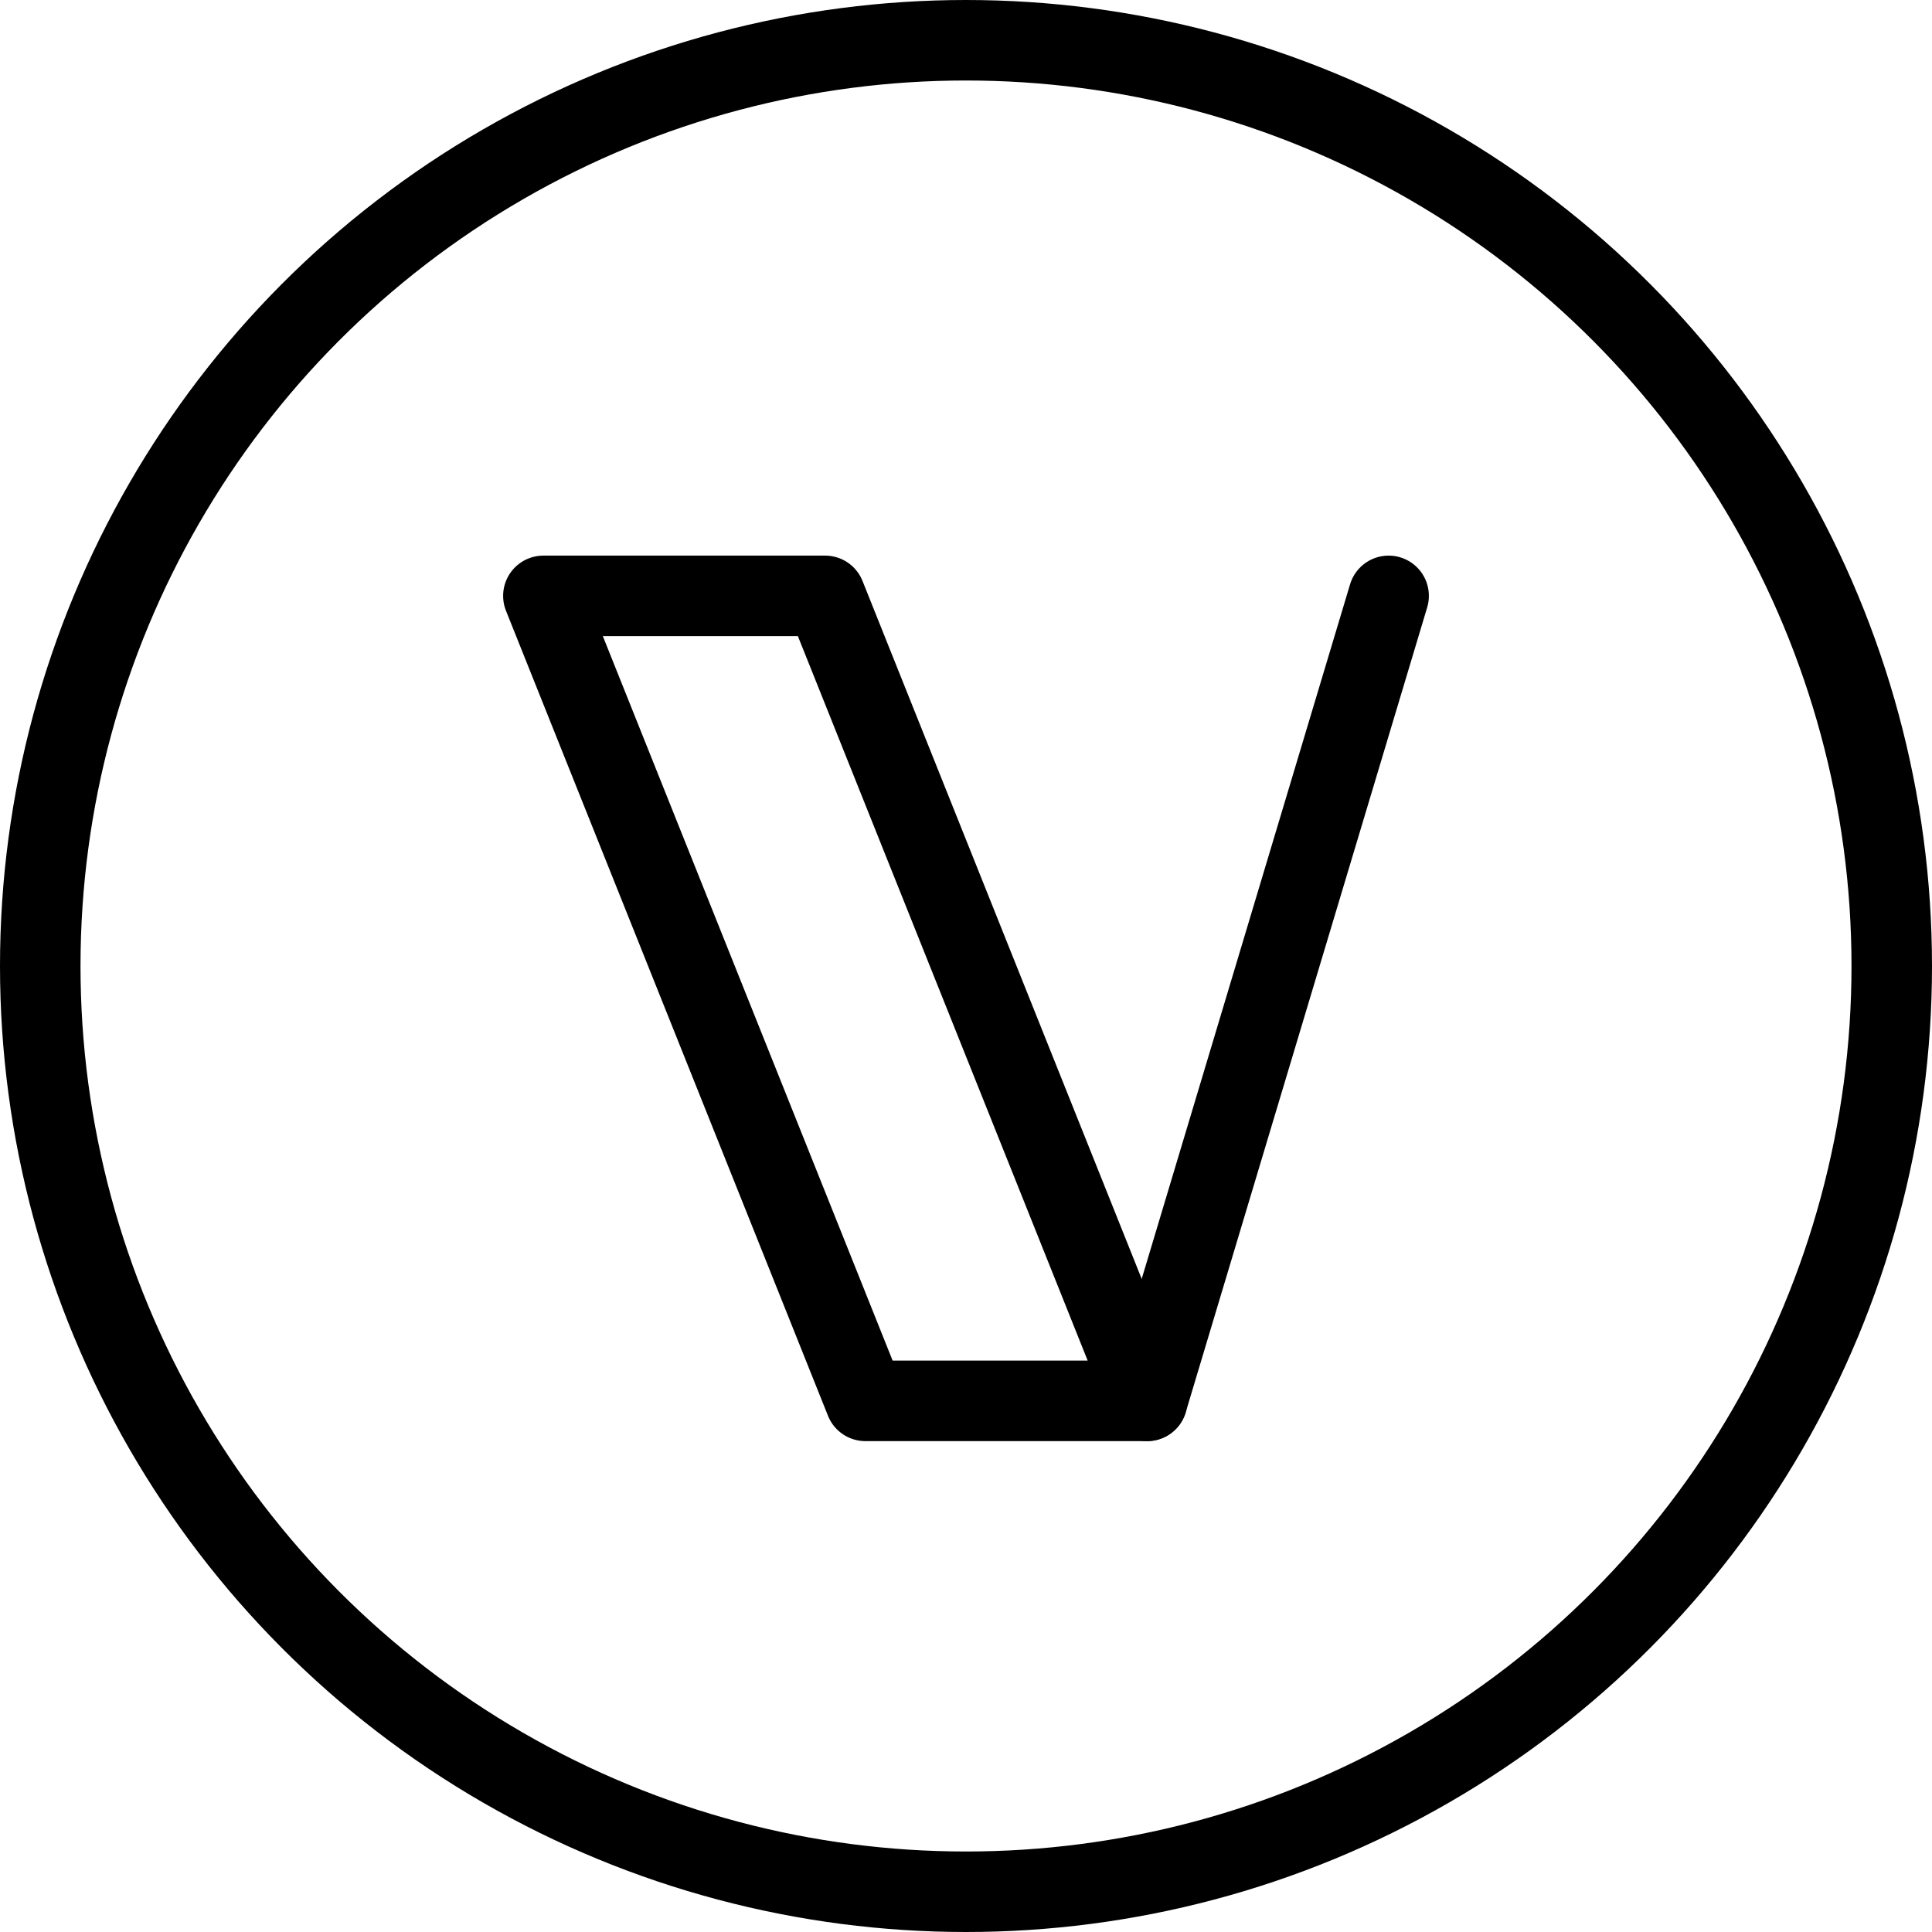
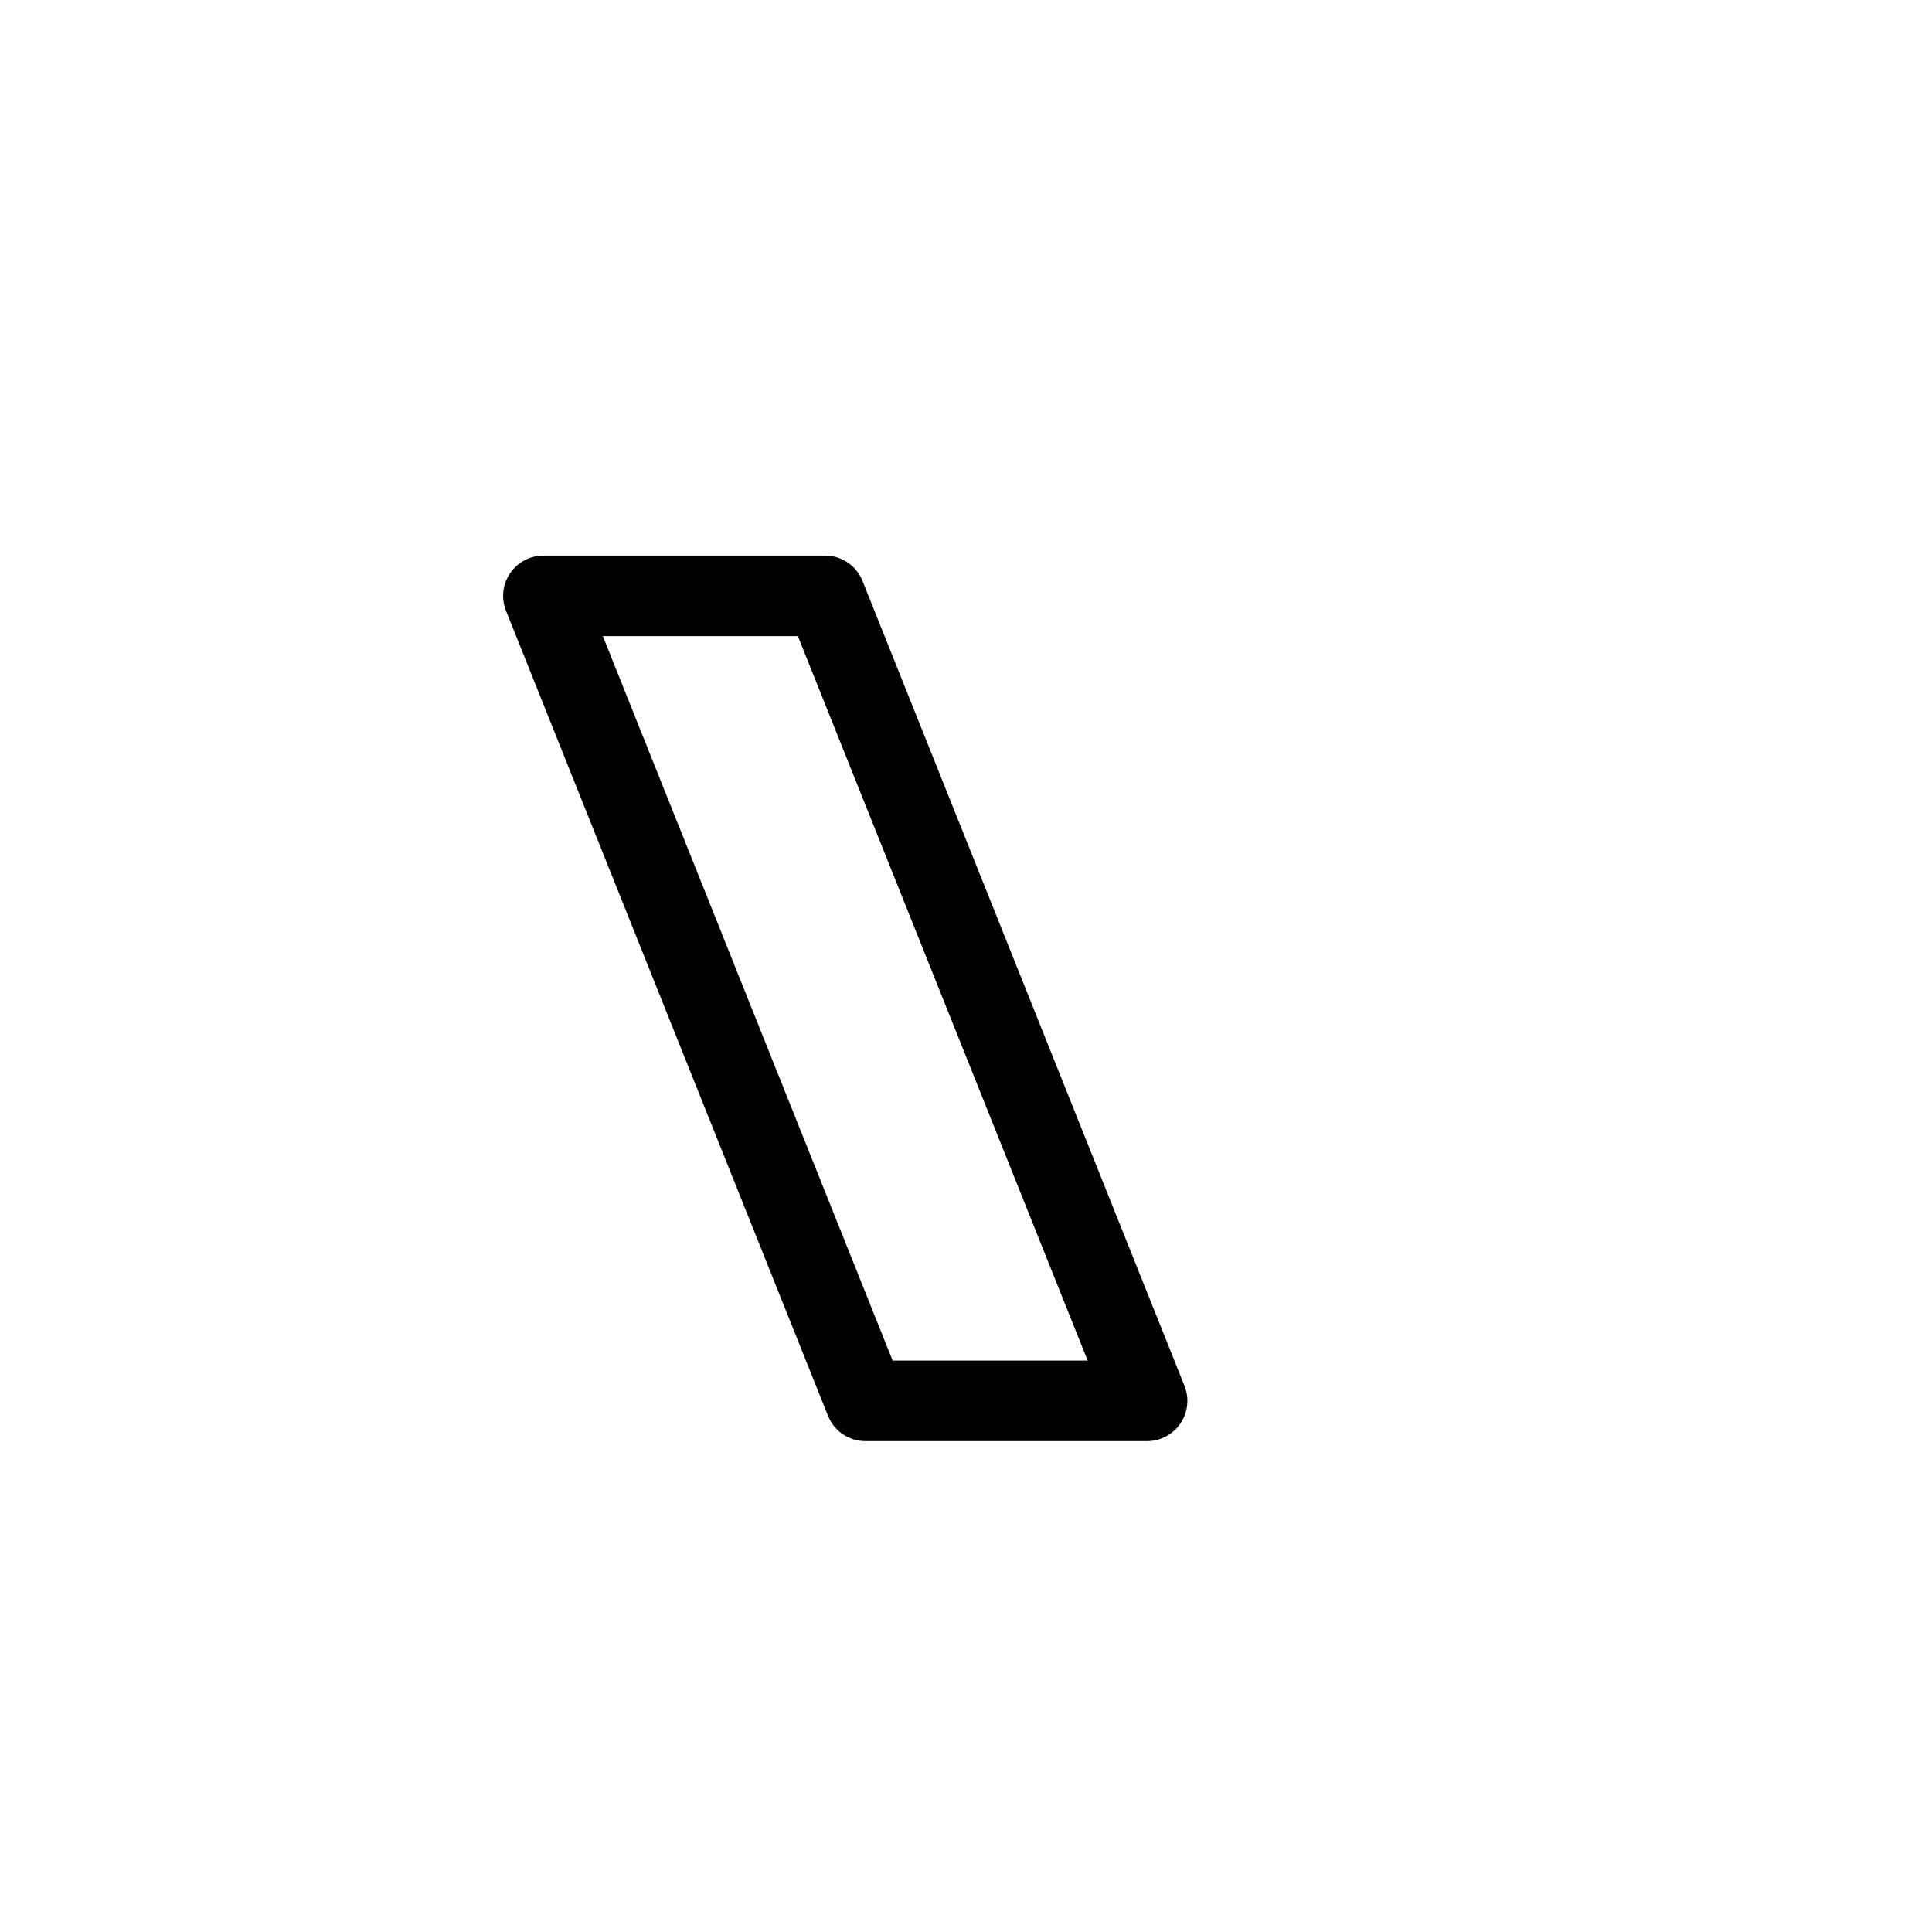
<svg xmlns="http://www.w3.org/2000/svg" viewBox="0 0 24 24">
  <g transform="matrix(1,0,0,1,0,0)">
    <defs>
      <style>.a{fill:none;stroke:#000000;stroke-linecap:round;stroke-linejoin:round;}</style>
    </defs>
-     <circle class="a" cx="12" cy="12" r="11.5" />
    <polygon class="a" points="6.75 7.402 10.25 7.402 14.25 17.402 10.75 17.402 6.75 7.402" />
-     <line class="a" x1="14.25" y1="17.402" x2="17.25" y2="7.402" />
  </g>
</svg>